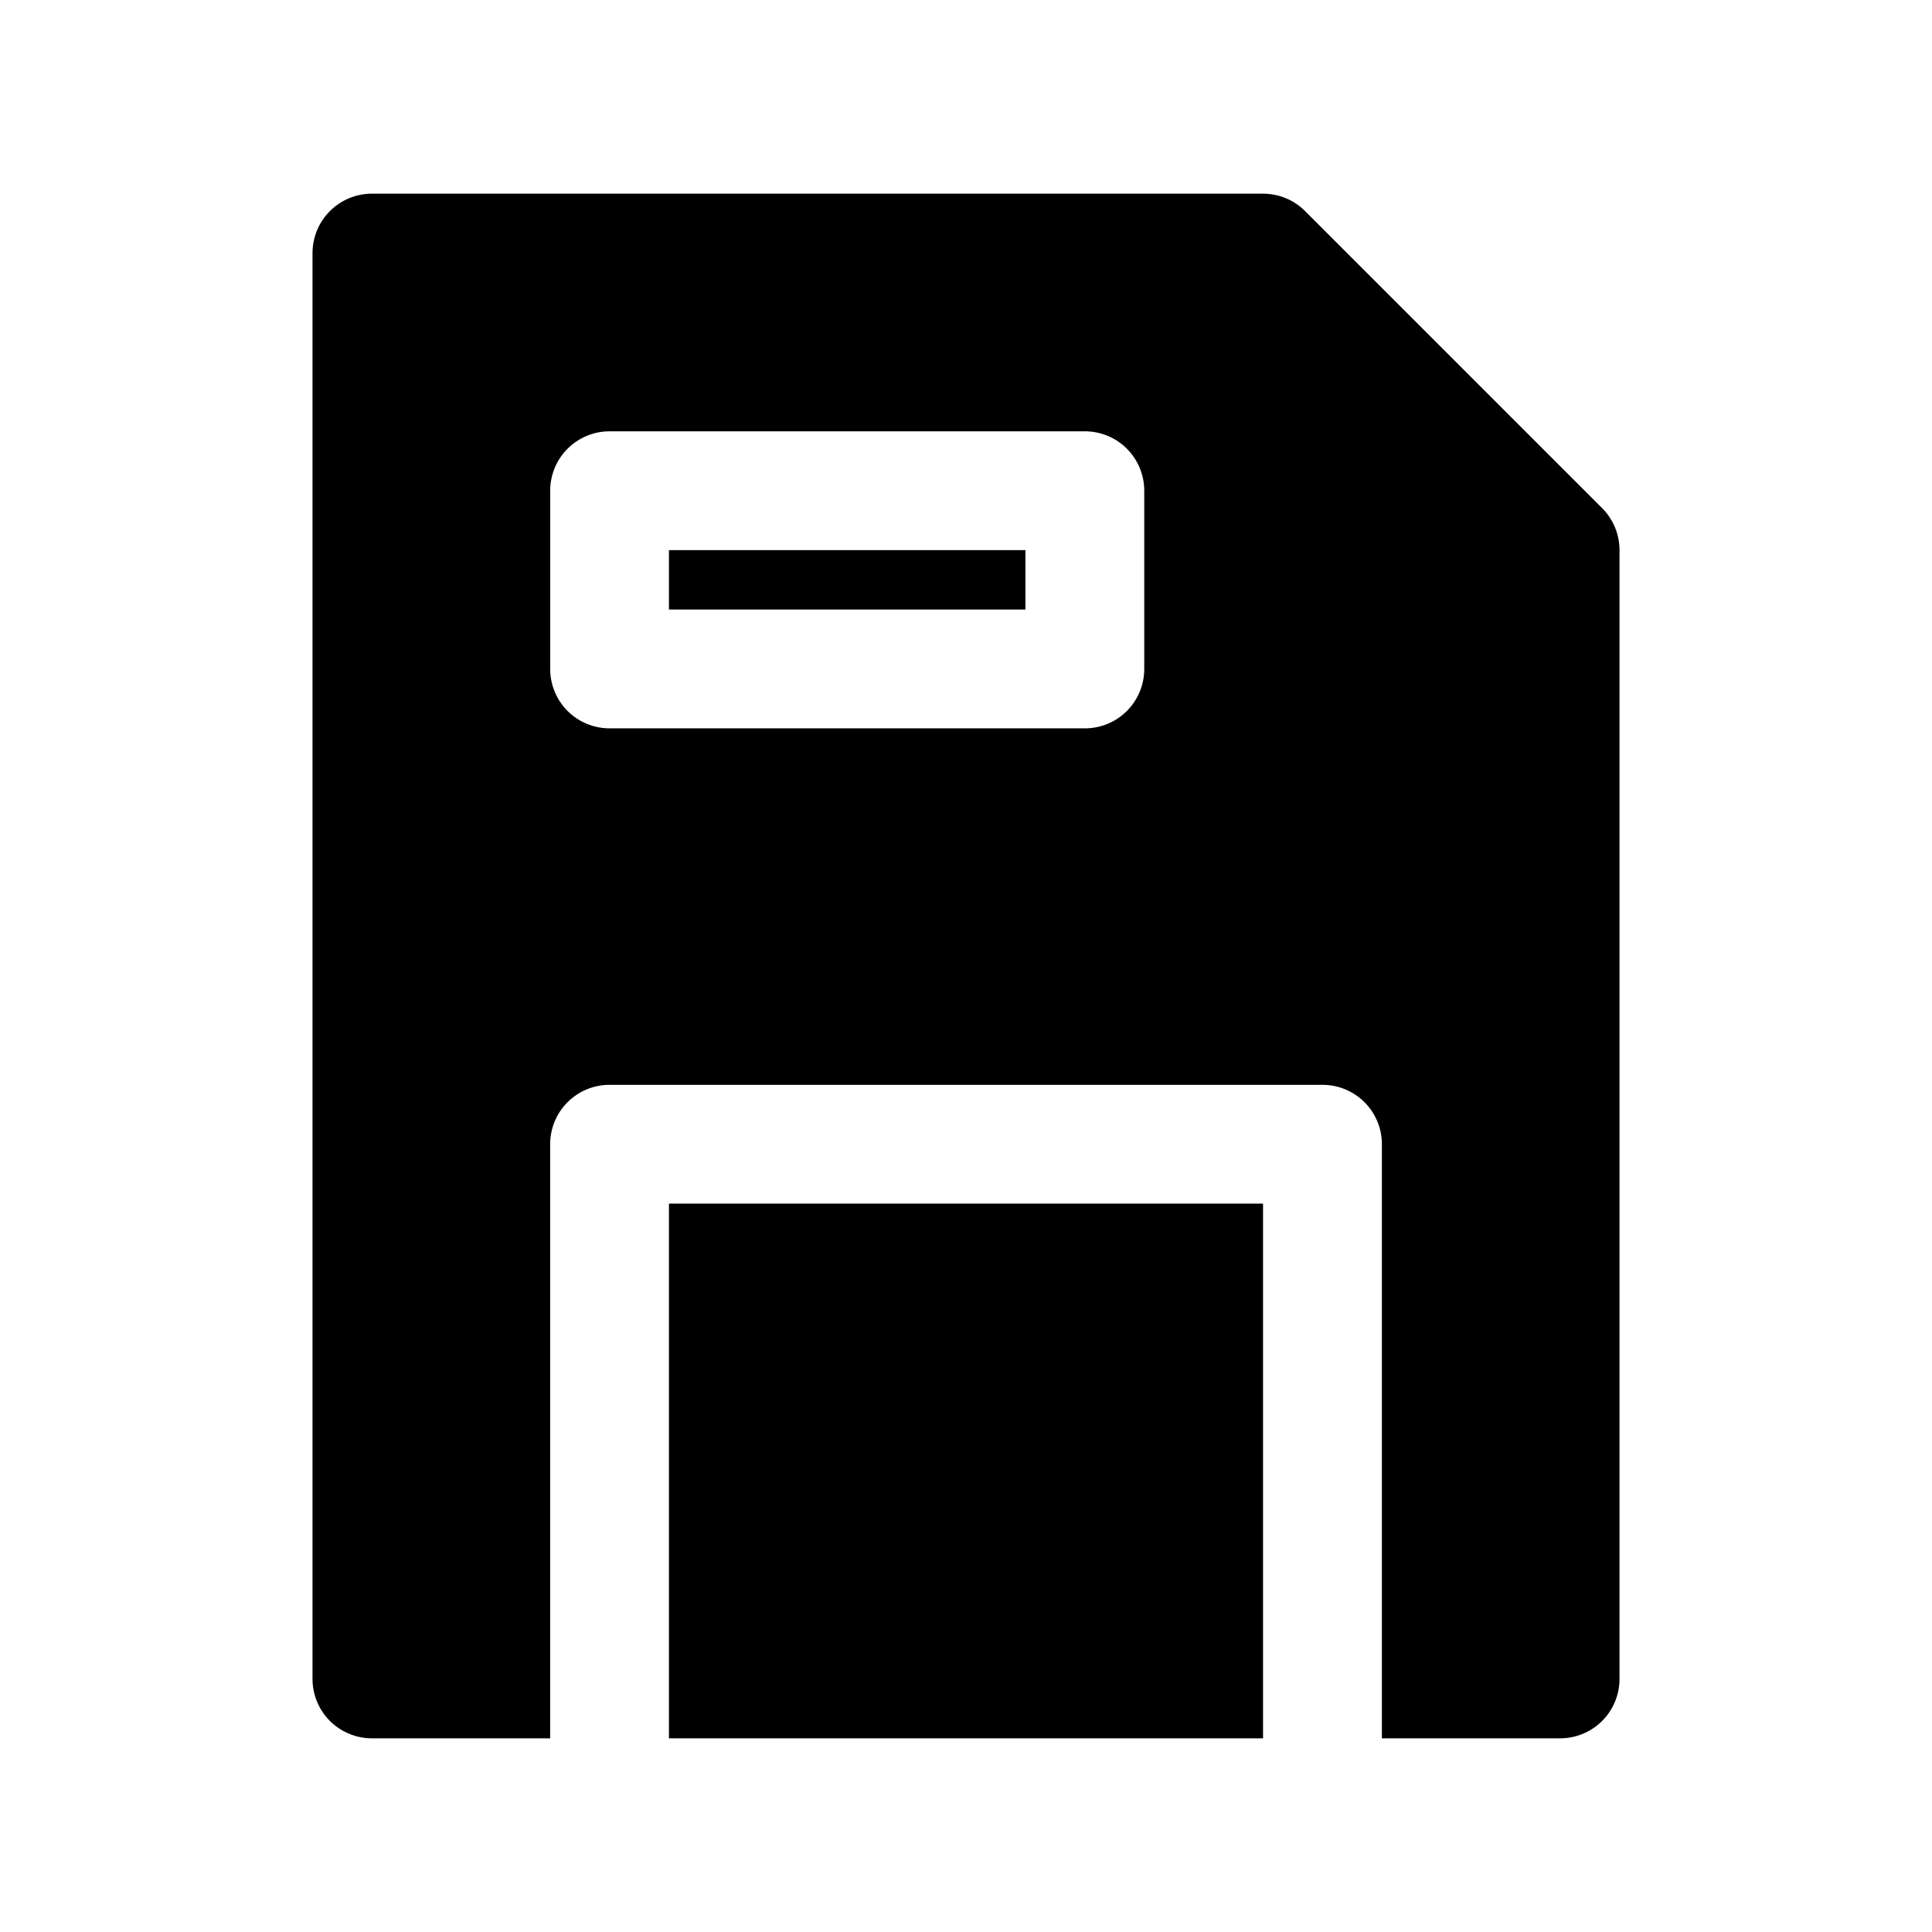
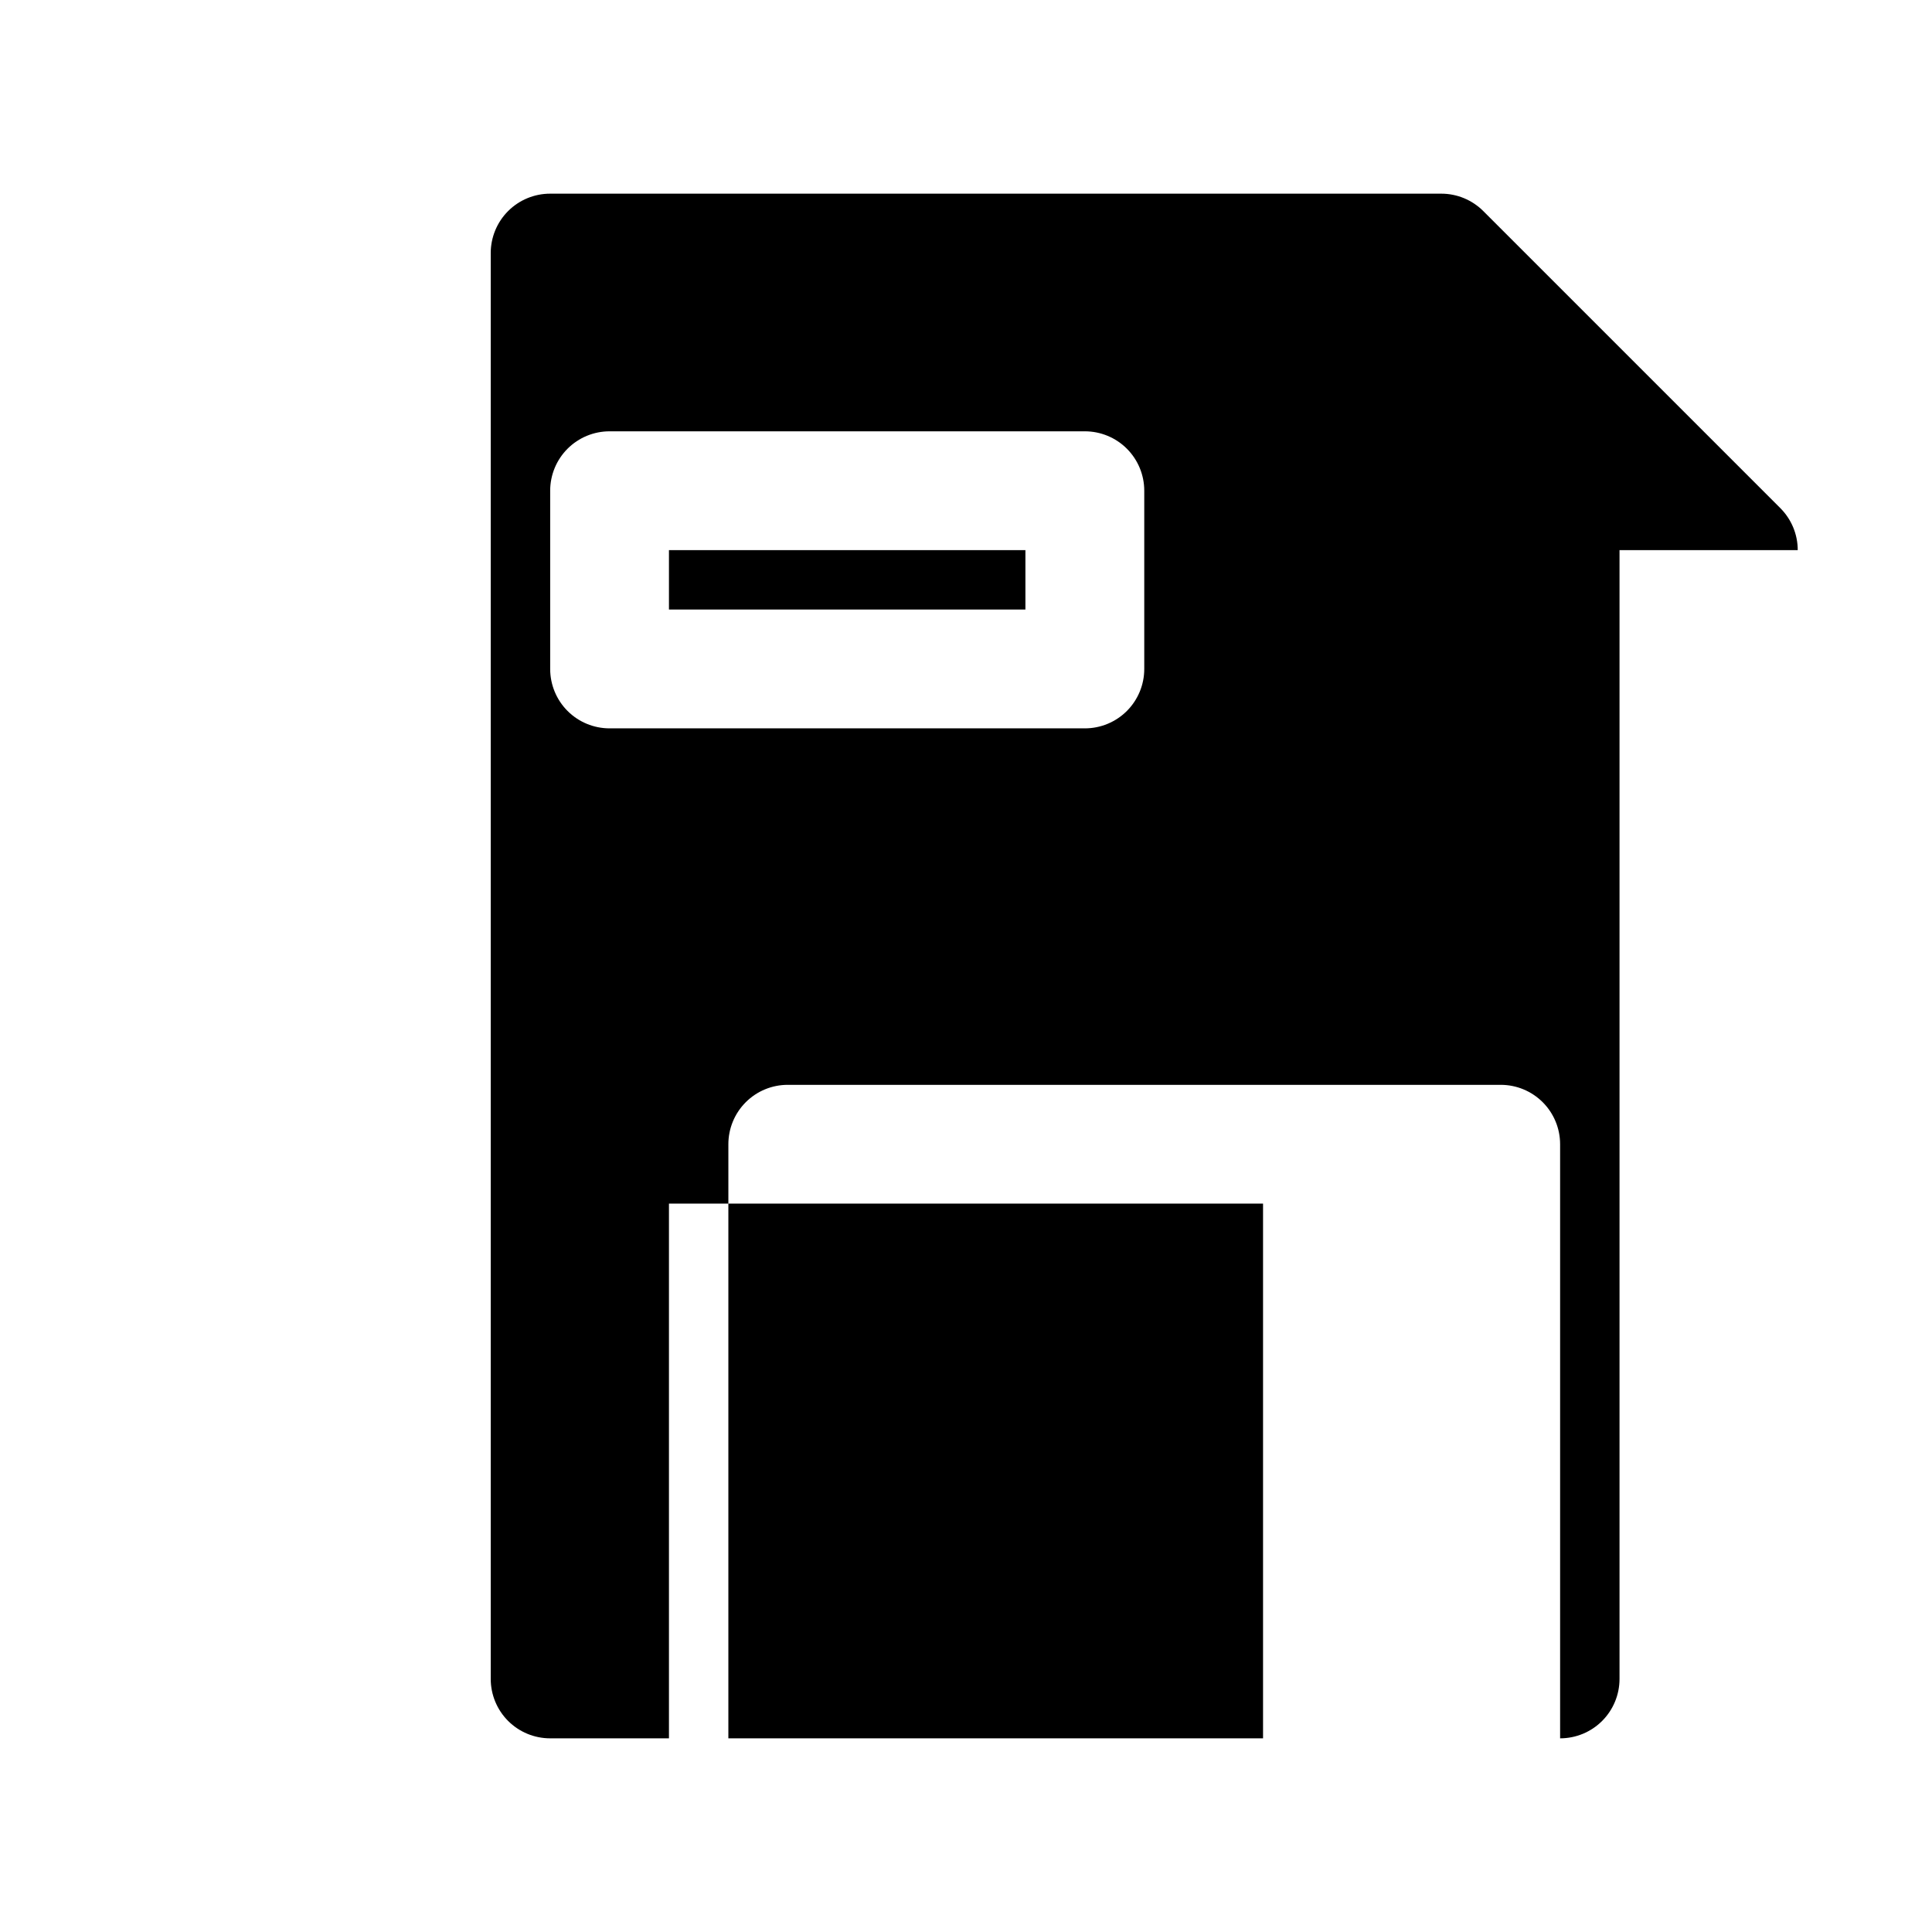
<svg xmlns="http://www.w3.org/2000/svg" fill="#000000" width="800px" height="800px" version="1.1" viewBox="144 144 512 512">
-   <path d="m321.28 289.79h94.465v15.742l-94.465 0.004zm0 314.88h157.44v-141.7h-157.44zm251.91-314.88v299.14c0 4.176-1.656 8.184-4.609 11.137s-6.957 4.609-11.137 4.609h-47.23v-157.44c0.004-4.176-1.656-8.184-4.609-11.137s-6.957-4.609-11.137-4.606h-188.93c-4.176-0.004-8.184 1.652-11.137 4.606-2.953 2.953-4.609 6.961-4.609 11.137v157.44h-47.23c-4.176 0-8.184-1.656-11.137-4.609s-4.609-6.961-4.609-11.137v-377.86c0-4.176 1.656-8.184 4.609-11.137s6.961-4.609 11.137-4.609h236.16c4.176 0 8.18 1.66 11.133 4.613l78.719 78.719v0.004c2.953 2.949 4.613 6.953 4.613 11.129zm-125.95-15.742c0.004-4.176-1.656-8.184-4.609-11.137s-6.957-4.609-11.133-4.609h-125.95c-4.176 0-8.184 1.656-11.137 4.609-2.953 2.953-4.609 6.961-4.609 11.137v47.23c0 4.176 1.656 8.184 4.609 11.137 2.953 2.953 6.961 4.609 11.137 4.609h125.95c4.176 0 8.18-1.656 11.133-4.609 2.953-2.953 4.613-6.961 4.609-11.137z" />
+   <path d="m321.28 289.79h94.465v15.742l-94.465 0.004zm0 314.88h157.44v-141.7h-157.44zm251.91-314.88v299.14c0 4.176-1.656 8.184-4.609 11.137s-6.957 4.609-11.137 4.609v-157.44c0.004-4.176-1.656-8.184-4.609-11.137s-6.957-4.609-11.137-4.606h-188.93c-4.176-0.004-8.184 1.652-11.137 4.606-2.953 2.953-4.609 6.961-4.609 11.137v157.44h-47.23c-4.176 0-8.184-1.656-11.137-4.609s-4.609-6.961-4.609-11.137v-377.86c0-4.176 1.656-8.184 4.609-11.137s6.961-4.609 11.137-4.609h236.16c4.176 0 8.18 1.66 11.133 4.613l78.719 78.719v0.004c2.953 2.949 4.613 6.953 4.613 11.129zm-125.95-15.742c0.004-4.176-1.656-8.184-4.609-11.137s-6.957-4.609-11.133-4.609h-125.95c-4.176 0-8.184 1.656-11.137 4.609-2.953 2.953-4.609 6.961-4.609 11.137v47.23c0 4.176 1.656 8.184 4.609 11.137 2.953 2.953 6.961 4.609 11.137 4.609h125.95c4.176 0 8.18-1.656 11.133-4.609 2.953-2.953 4.613-6.961 4.609-11.137z" />
</svg>